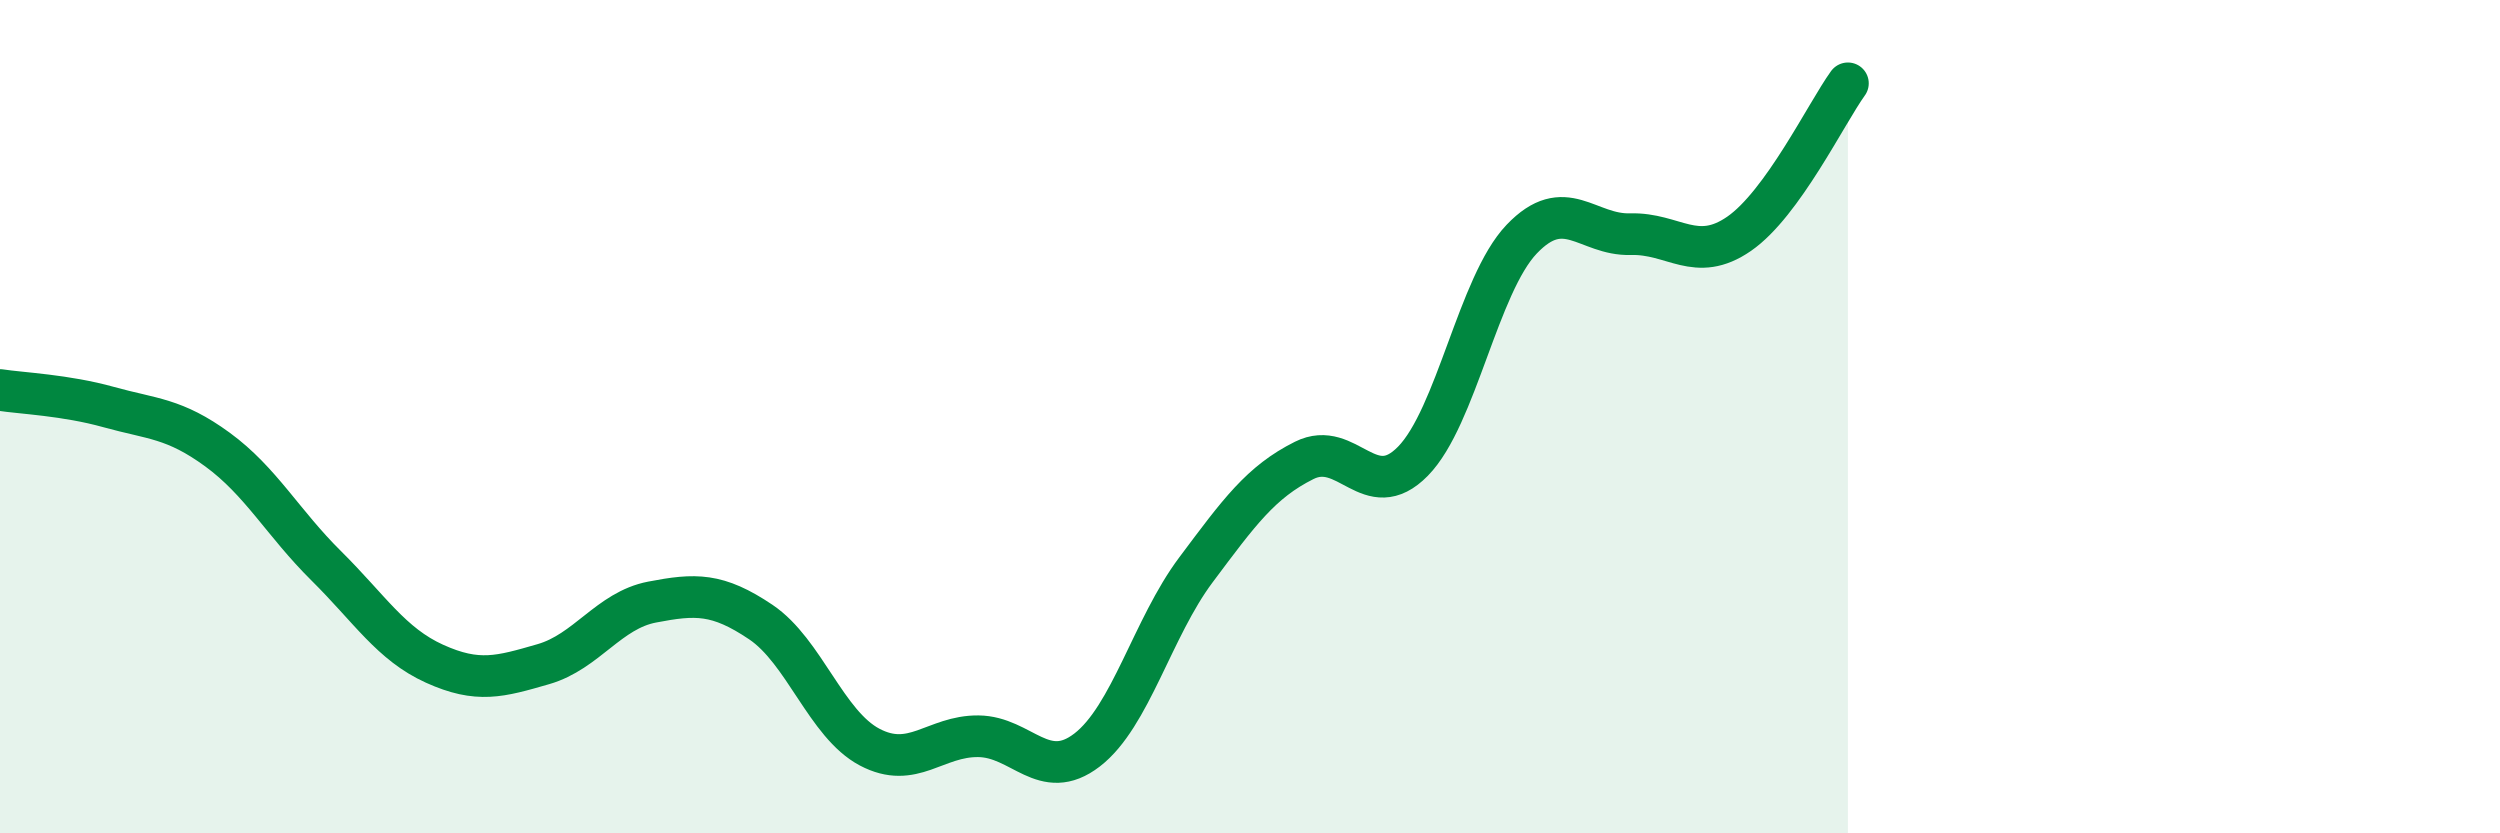
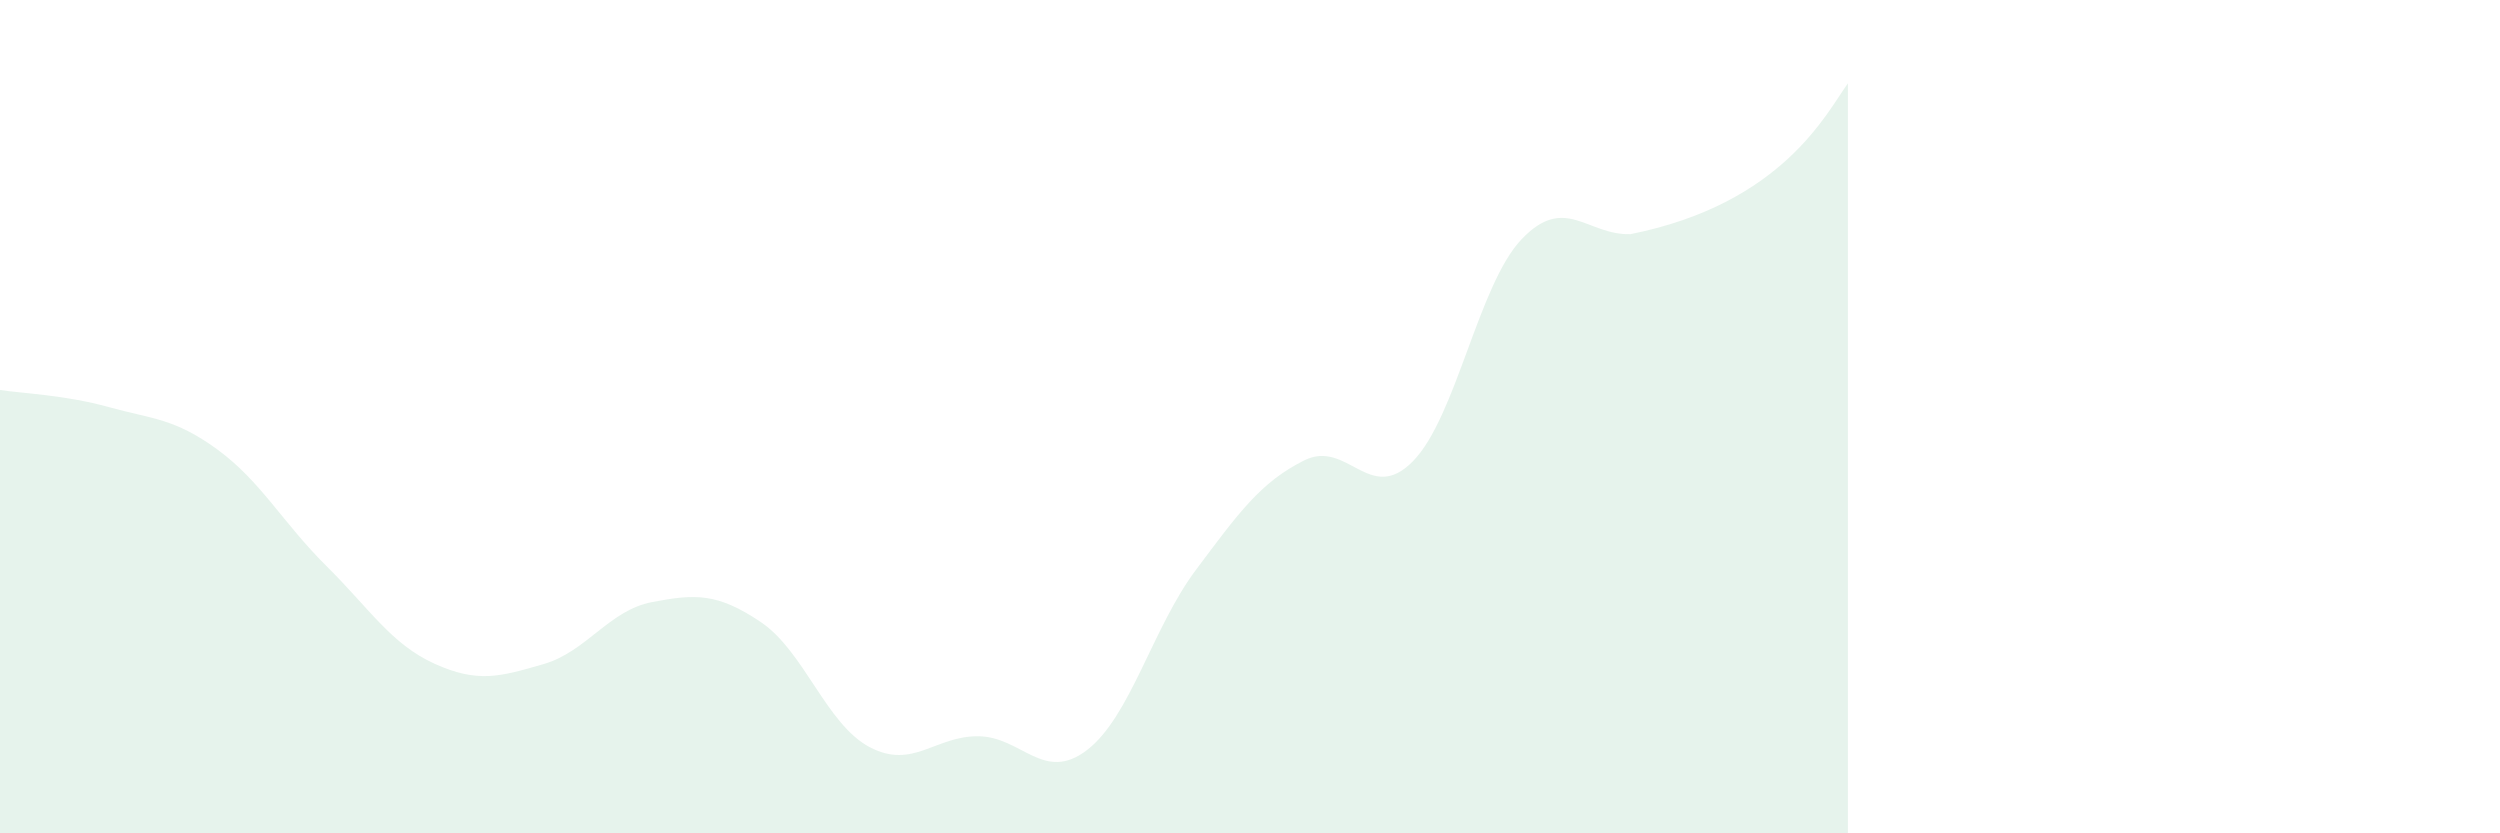
<svg xmlns="http://www.w3.org/2000/svg" width="60" height="20" viewBox="0 0 60 20">
-   <path d="M 0,9.36 C 0.52,9.44 1.57,9.48 2.61,9.77 C 3.65,10.06 4.18,10.03 5.22,10.79 C 6.26,11.55 6.79,12.55 7.83,13.58 C 8.87,14.61 9.39,15.46 10.43,15.93 C 11.47,16.4 12,16.24 13.04,15.94 C 14.08,15.64 14.61,14.65 15.65,14.45 C 16.69,14.25 17.22,14.23 18.26,14.93 C 19.3,15.63 19.83,17.38 20.87,17.93 C 21.91,18.48 22.44,17.66 23.48,17.67 C 24.52,17.68 25.05,18.8 26.09,18 C 27.13,17.2 27.66,15.07 28.7,13.68 C 29.74,12.29 30.26,11.57 31.3,11.05 C 32.34,10.53 32.87,12.13 33.91,11.07 C 34.95,10.01 35.48,6.83 36.52,5.74 C 37.56,4.65 38.09,5.65 39.13,5.62 C 40.17,5.59 40.7,6.33 41.74,5.61 C 42.78,4.89 43.83,2.72 44.35,2L44.35 20L0 20Z" fill="#008740" opacity="0.1" stroke-linecap="round" stroke-linejoin="round" />
-   <path d="M 0,9.36 C 0.52,9.44 1.57,9.48 2.61,9.77 C 3.65,10.06 4.18,10.03 5.22,10.79 C 6.26,11.55 6.79,12.55 7.83,13.58 C 8.87,14.61 9.39,15.46 10.43,15.93 C 11.47,16.4 12,16.24 13.04,15.94 C 14.08,15.64 14.61,14.65 15.65,14.45 C 16.69,14.25 17.22,14.23 18.26,14.93 C 19.3,15.63 19.83,17.38 20.87,17.93 C 21.91,18.48 22.44,17.66 23.48,17.67 C 24.52,17.68 25.05,18.8 26.09,18 C 27.13,17.2 27.66,15.07 28.7,13.68 C 29.74,12.29 30.26,11.57 31.3,11.05 C 32.34,10.53 32.87,12.13 33.91,11.07 C 34.95,10.01 35.48,6.83 36.52,5.74 C 37.56,4.65 38.09,5.65 39.13,5.62 C 40.17,5.59 40.7,6.33 41.74,5.61 C 42.78,4.89 43.83,2.72 44.35,2" stroke="#008740" stroke-width="1" fill="none" stroke-linecap="round" stroke-linejoin="round" />
+   <path d="M 0,9.36 C 0.52,9.44 1.57,9.48 2.61,9.77 C 3.65,10.06 4.18,10.03 5.22,10.79 C 6.26,11.55 6.79,12.55 7.83,13.58 C 8.87,14.61 9.39,15.46 10.43,15.93 C 11.47,16.4 12,16.24 13.04,15.94 C 14.08,15.64 14.61,14.65 15.65,14.45 C 16.69,14.25 17.22,14.23 18.26,14.93 C 19.3,15.63 19.83,17.38 20.87,17.93 C 21.91,18.48 22.44,17.66 23.48,17.67 C 24.52,17.68 25.05,18.8 26.09,18 C 27.13,17.2 27.66,15.07 28.7,13.68 C 29.74,12.29 30.26,11.57 31.3,11.05 C 32.34,10.53 32.87,12.13 33.91,11.07 C 34.95,10.01 35.48,6.83 36.52,5.74 C 37.56,4.65 38.09,5.65 39.13,5.62 C 42.78,4.89 43.83,2.72 44.35,2L44.35 20L0 20Z" fill="#008740" opacity="0.1" stroke-linecap="round" stroke-linejoin="round" />
</svg>